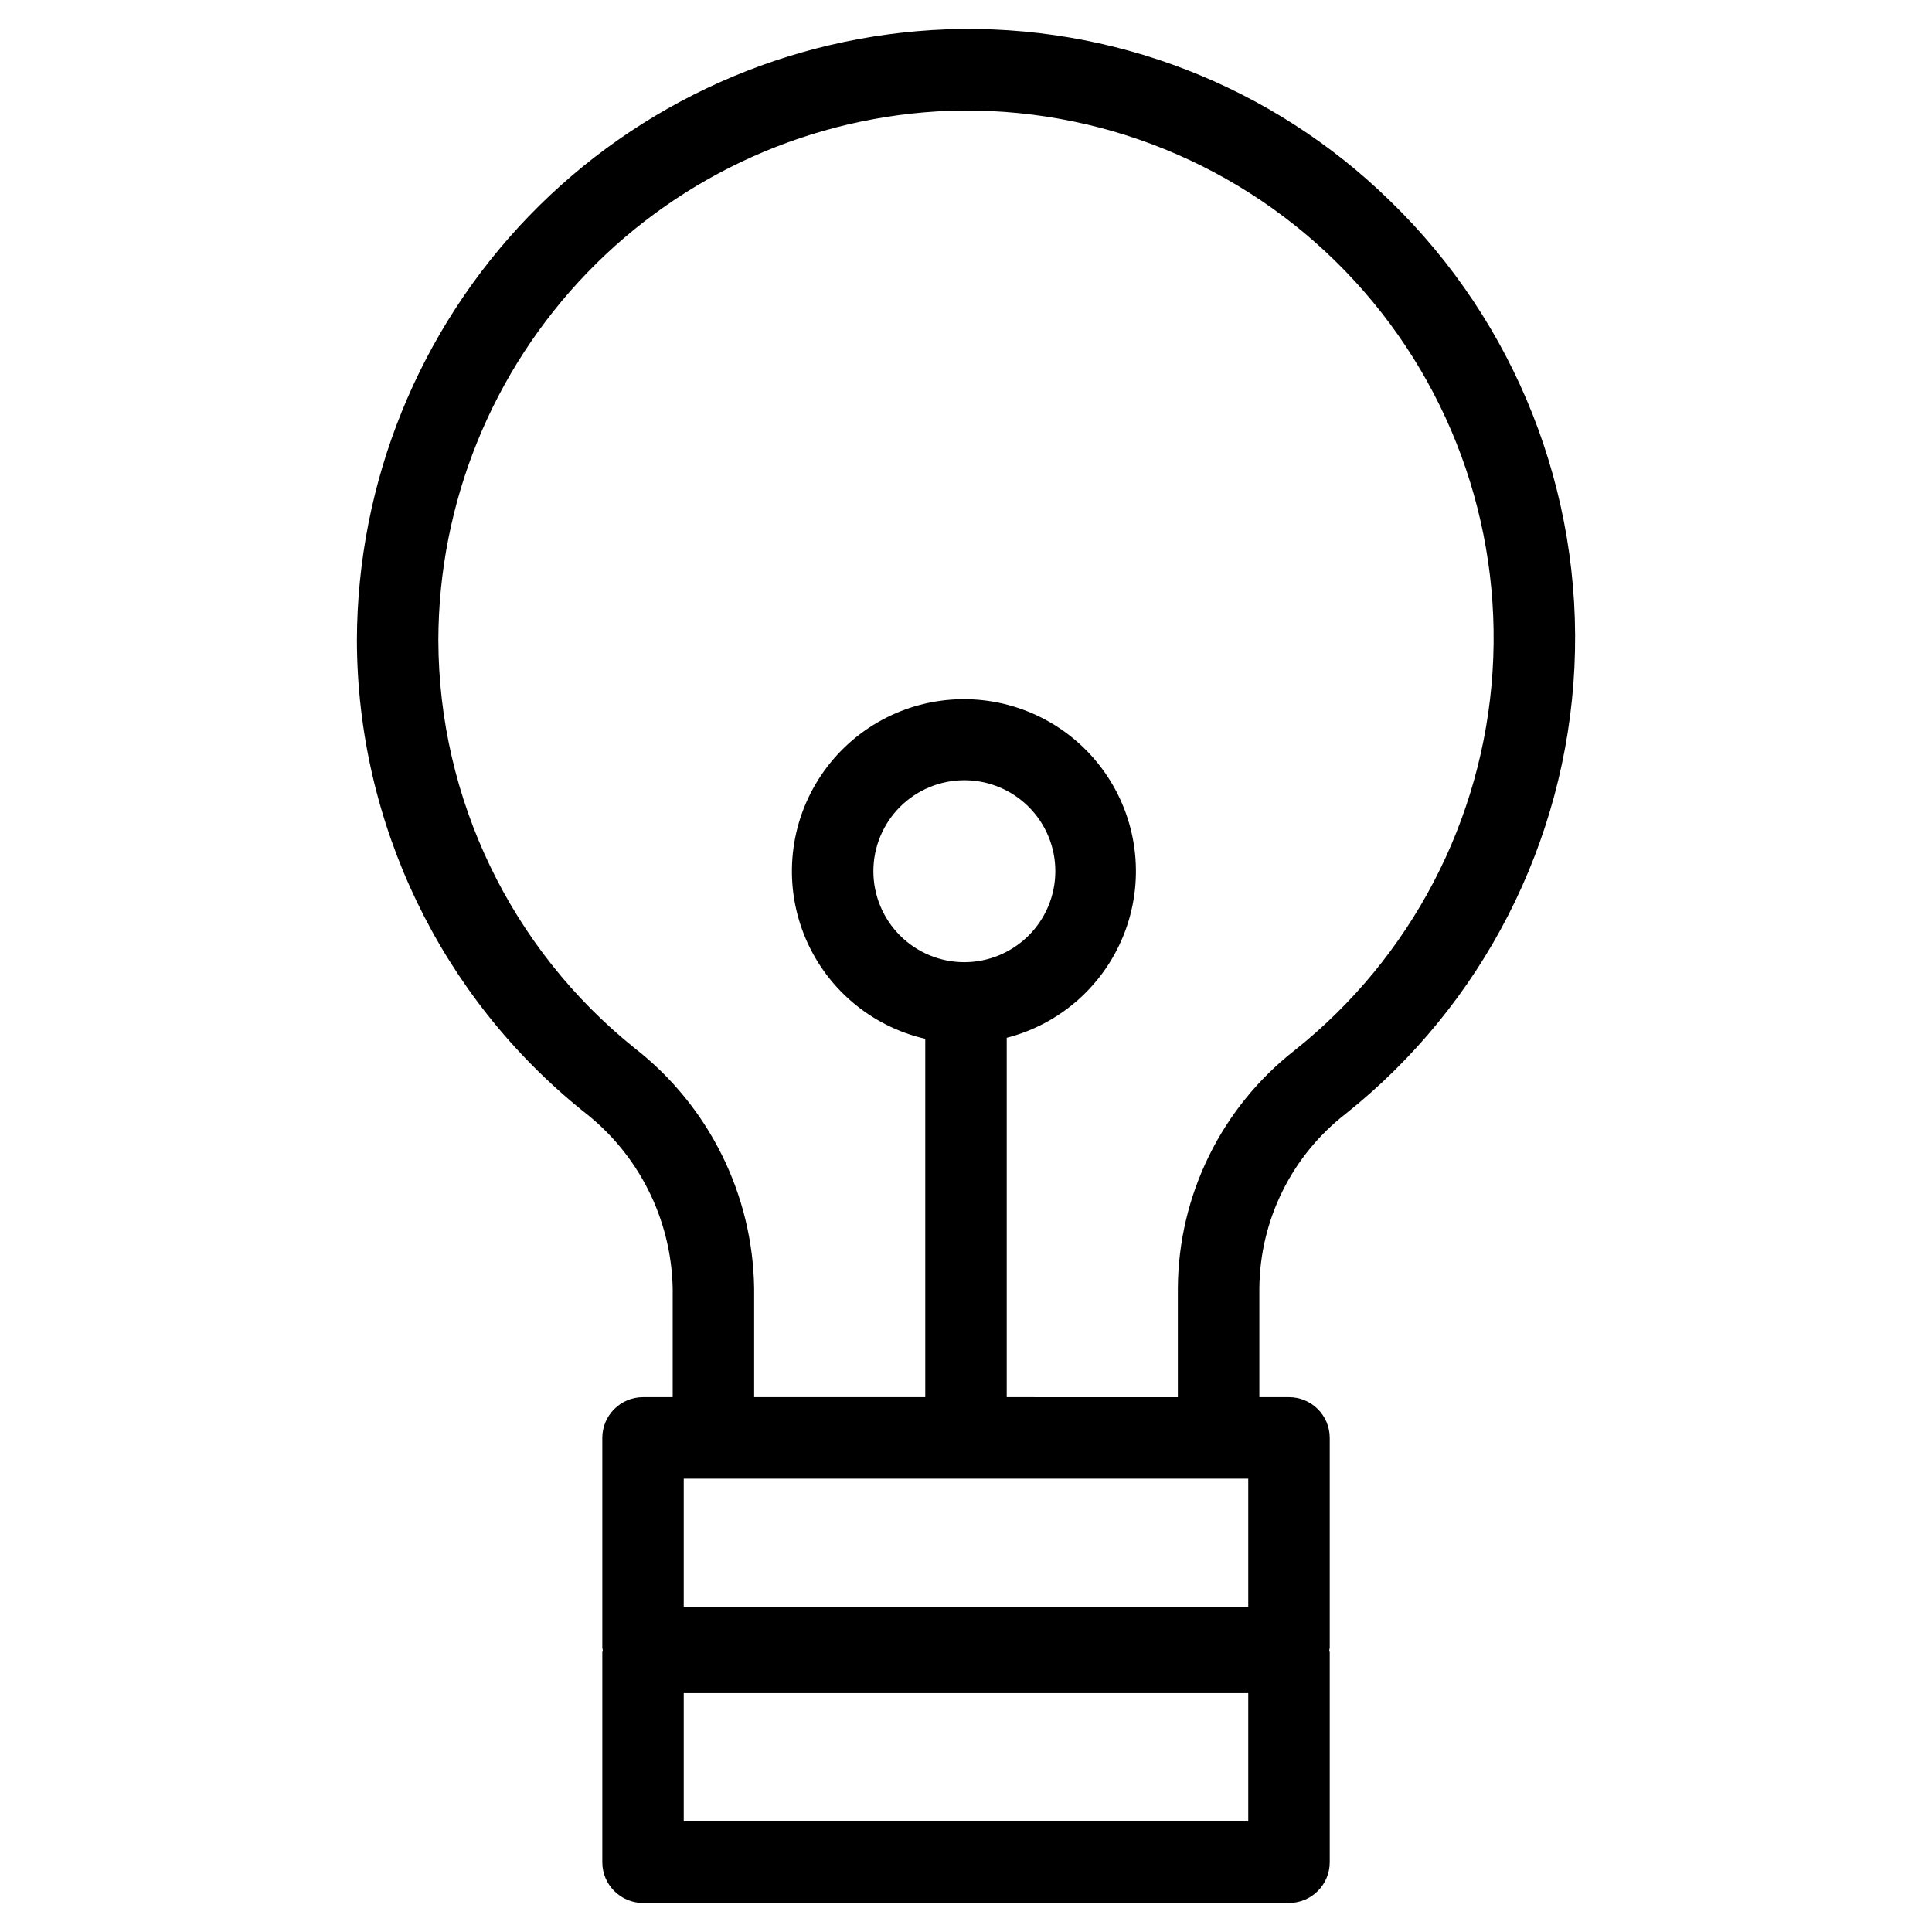
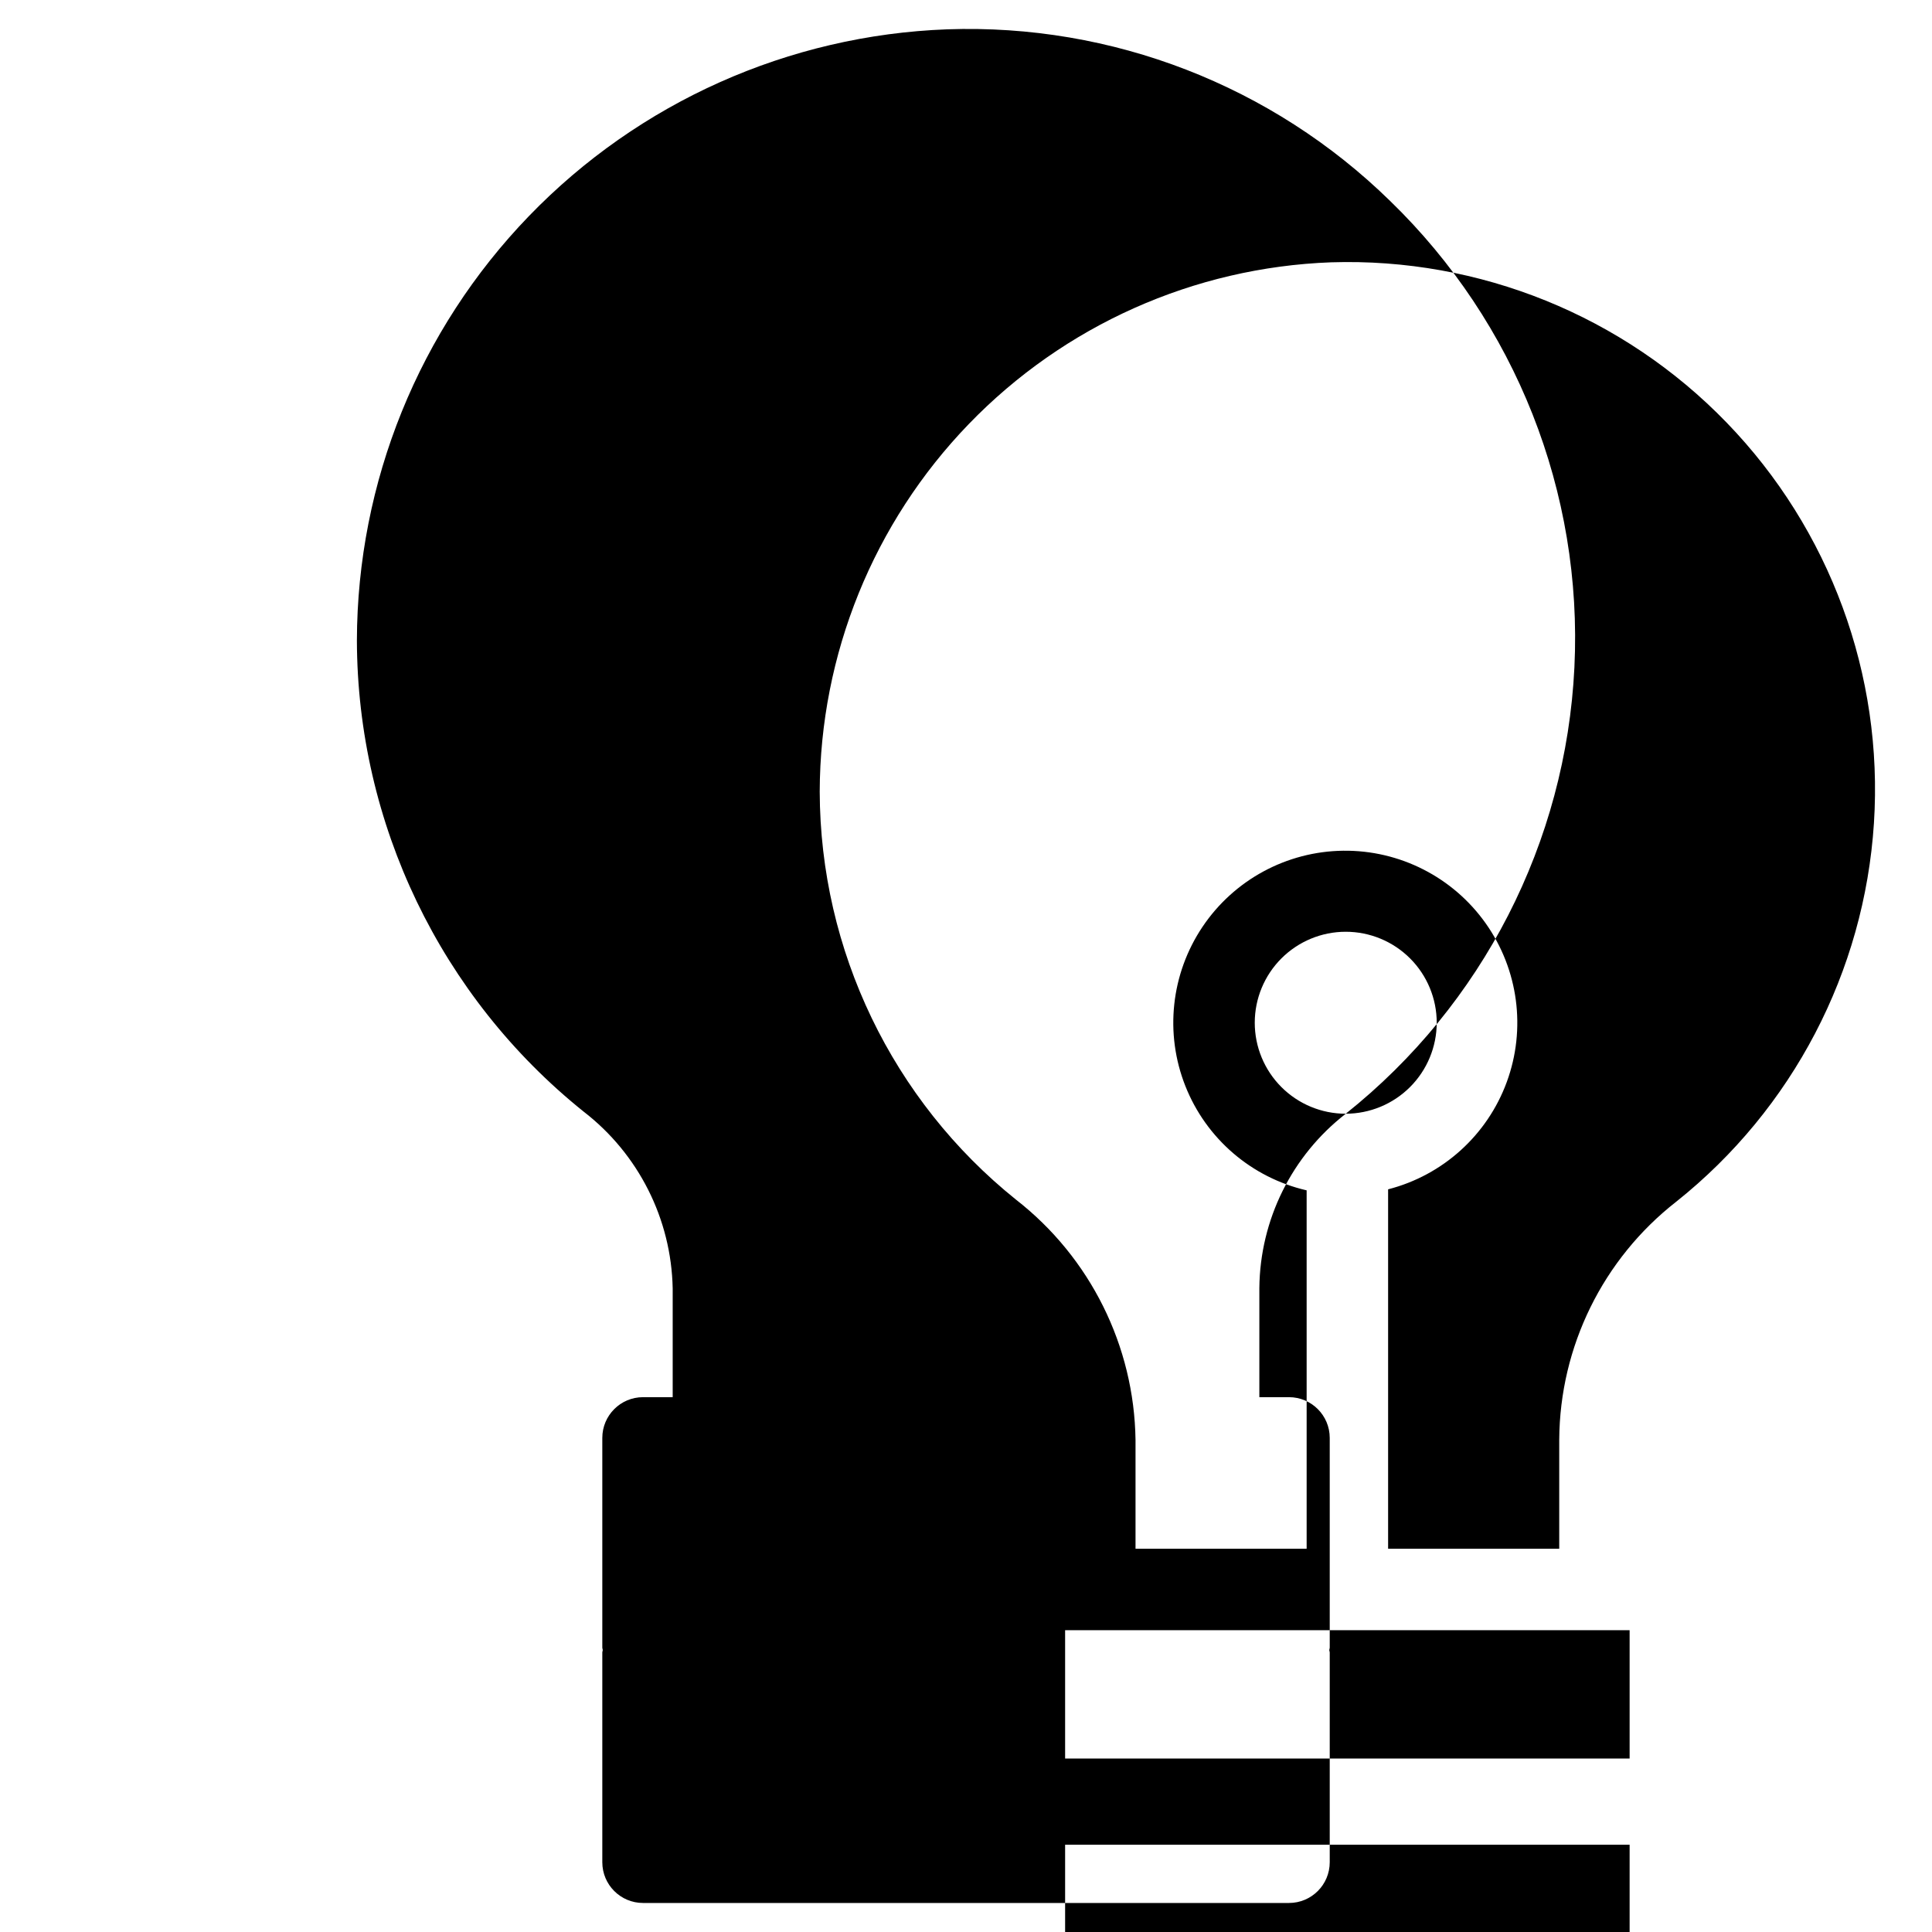
<svg xmlns="http://www.w3.org/2000/svg" fill="#000000" width="800px" height="800px" version="1.1" viewBox="144 144 512 512">
-   <path d="m500.64 439.15c36.266-28.883 58.344-71.98 60.594-118.29s-15.547-91.344-48.84-123.61c-31.262-30.582-73.688-47.02-117.39-45.48-41.945 1.555-81.66 19.289-110.82 49.48-29.16 30.191-45.504 70.496-45.602 112.47 0.121 48.551 22.195 94.438 60.051 124.84 14.578 11.234 23.27 28.477 23.637 46.879v28.824h-7.859c-5.961 0.004-10.793 4.836-10.793 10.797v55.602c0 0.219 0.113 0.406 0.125 0.621-0.012 0.219-0.125 0.402-0.125 0.621v55.605c0 5.961 4.832 10.797 10.793 10.797h171.19c5.961 0 10.793-4.836 10.793-10.797v-55.602c0-0.219-0.113-0.406-0.125-0.621 0.012-0.219 0.125-0.402 0.125-0.621v-55.605c0-5.961-4.832-10.793-10.793-10.797h-7.859v-28.91 0.004c0.168-18.098 8.605-35.117 22.906-46.207zm-101.07-40.16c-6.394 0-12.531-2.539-17.051-7.062-4.523-4.519-7.066-10.652-7.066-17.051 0-6.394 2.543-12.527 7.062-17.047 4.523-4.523 10.656-7.066 17.051-7.062 6.394 0 12.527 2.539 17.051 7.062 4.519 4.519 7.062 10.656 7.059 17.051-0.008 6.391-2.551 12.52-7.07 17.035-4.516 4.519-10.645 7.062-17.035 7.074zm67.367 136.87h7.859v34.012h-149.6v-34.012zm7.859 90.859h-149.6v-34.012h149.6zm-64.004-112.45v-95.246c14.523-3.731 26.285-14.367 31.449-28.441 5.168-14.078 3.082-29.797-5.578-42.035-8.66-12.242-22.785-19.441-37.781-19.258-14.992 0.188-28.938 7.734-37.289 20.188-8.355 12.453-10.051 28.219-4.535 42.16 5.512 13.945 17.531 24.285 32.145 27.656v94.977h-45.348v-28.824c-0.348-24.93-11.996-48.355-31.664-63.68-32.793-26.32-51.918-66.066-52.027-108.12 0.086-36.355 14.238-71.27 39.496-97.422 25.254-26.152 59.656-41.516 95.988-42.867 39.375-1.262 77.453 14.16 104.85 42.465 27.402 28.305 41.578 66.863 39.043 106.18-2.539 39.316-21.555 75.73-52.367 100.28-19.449 15.176-30.883 38.418-31.031 63.09v28.906z" />
+   <path d="m500.64 439.15c36.266-28.883 58.344-71.98 60.594-118.29s-15.547-91.344-48.84-123.61c-31.262-30.582-73.688-47.02-117.39-45.48-41.945 1.555-81.66 19.289-110.82 49.48-29.16 30.191-45.504 70.496-45.602 112.47 0.121 48.551 22.195 94.438 60.051 124.84 14.578 11.234 23.27 28.477 23.637 46.879v28.824h-7.859c-5.961 0.004-10.793 4.836-10.793 10.797v55.602c0 0.219 0.113 0.406 0.125 0.621-0.012 0.219-0.125 0.402-0.125 0.621v55.605c0 5.961 4.832 10.797 10.793 10.797h171.19c5.961 0 10.793-4.836 10.793-10.797v-55.602c0-0.219-0.113-0.406-0.125-0.621 0.012-0.219 0.125-0.402 0.125-0.621v-55.605c0-5.961-4.832-10.793-10.793-10.797h-7.859v-28.91 0.004c0.168-18.098 8.605-35.117 22.906-46.207zc-6.394 0-12.531-2.539-17.051-7.062-4.523-4.519-7.066-10.652-7.066-17.051 0-6.394 2.543-12.527 7.062-17.047 4.523-4.523 10.656-7.066 17.051-7.062 6.394 0 12.527 2.539 17.051 7.062 4.519 4.519 7.062 10.656 7.059 17.051-0.008 6.391-2.551 12.52-7.07 17.035-4.516 4.519-10.645 7.062-17.035 7.074zm67.367 136.87h7.859v34.012h-149.6v-34.012zm7.859 90.859h-149.6v-34.012h149.6zm-64.004-112.45v-95.246c14.523-3.731 26.285-14.367 31.449-28.441 5.168-14.078 3.082-29.797-5.578-42.035-8.66-12.242-22.785-19.441-37.781-19.258-14.992 0.188-28.938 7.734-37.289 20.188-8.355 12.453-10.051 28.219-4.535 42.16 5.512 13.945 17.531 24.285 32.145 27.656v94.977h-45.348v-28.824c-0.348-24.93-11.996-48.355-31.664-63.68-32.793-26.32-51.918-66.066-52.027-108.12 0.086-36.355 14.238-71.27 39.496-97.422 25.254-26.152 59.656-41.516 95.988-42.867 39.375-1.262 77.453 14.16 104.85 42.465 27.402 28.305 41.578 66.863 39.043 106.18-2.539 39.316-21.555 75.73-52.367 100.28-19.449 15.176-30.883 38.418-31.031 63.09v28.906z" />
</svg>